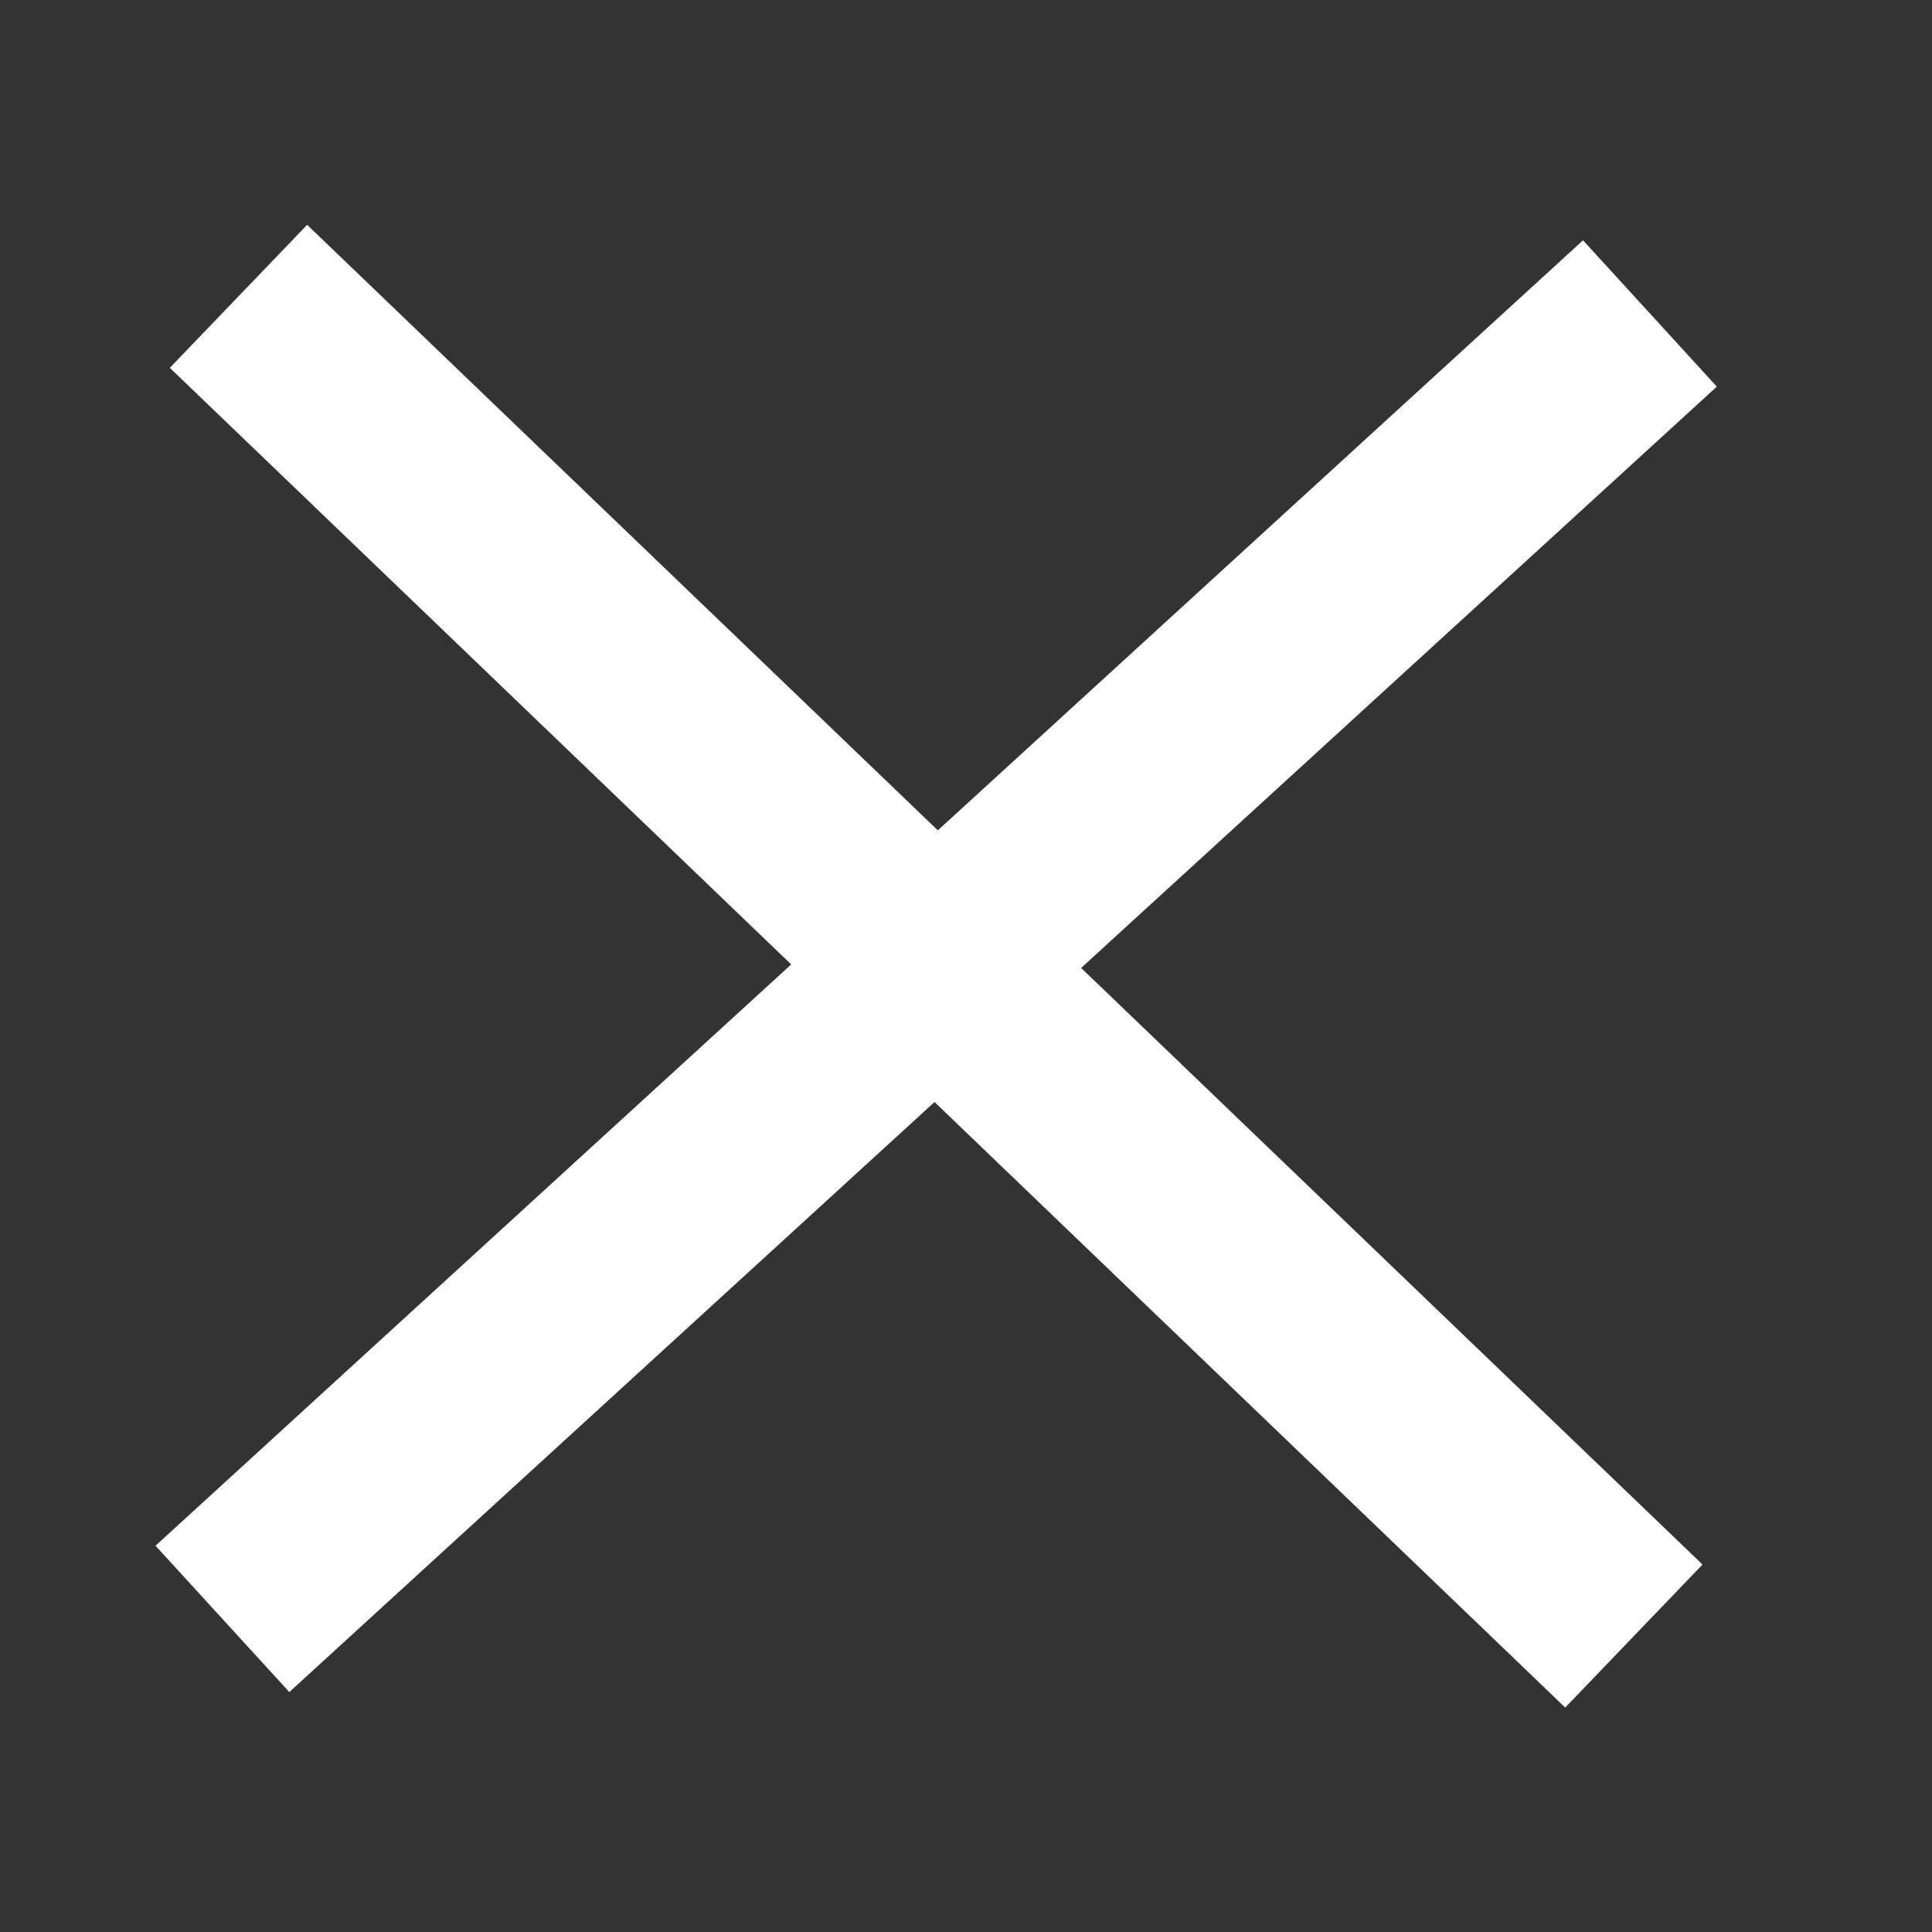
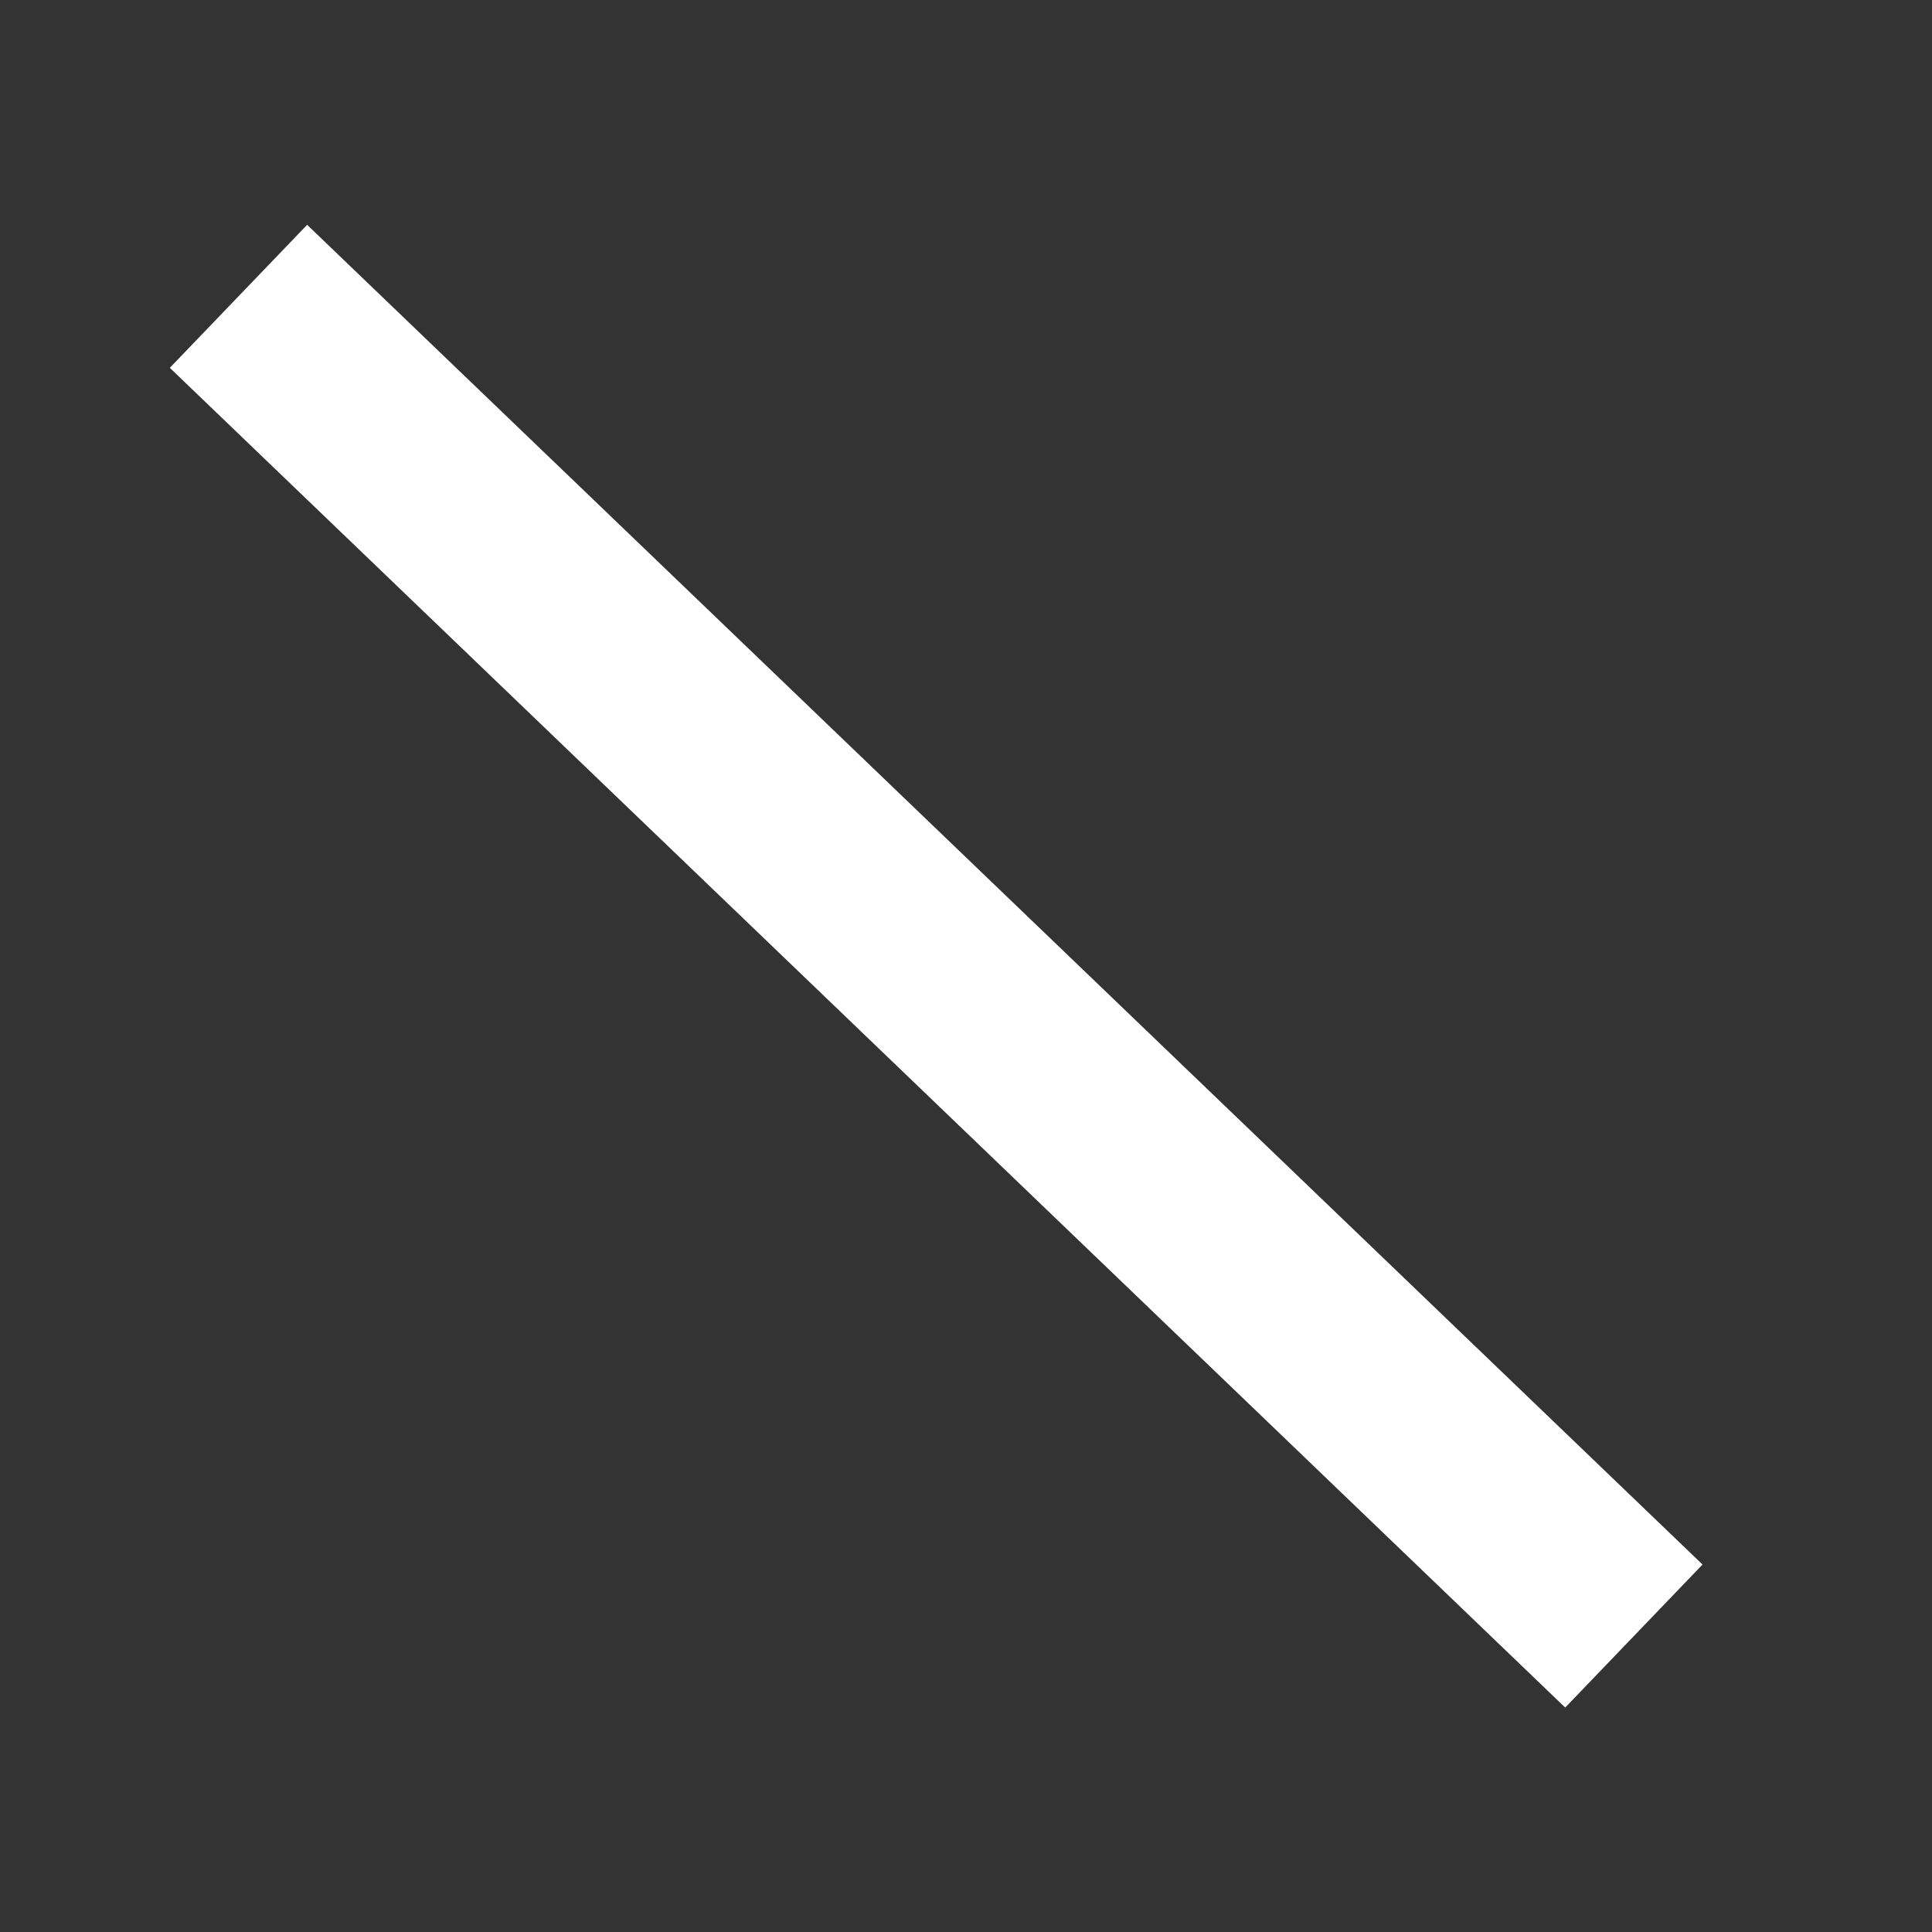
<svg xmlns="http://www.w3.org/2000/svg" width="16" height="16" viewBox="0 0 16 16" fill="none">
  <rect x="0" y="0" width="16" height="16" fill="#333333" stroke="none" />
  <path d="M13.531 13.549L1.975 2.454" stroke="white" stroke-width="1.642" />
-   <path d="M13.664 2.596L1.842 13.407" stroke="white" stroke-width="1.642" />
</svg>